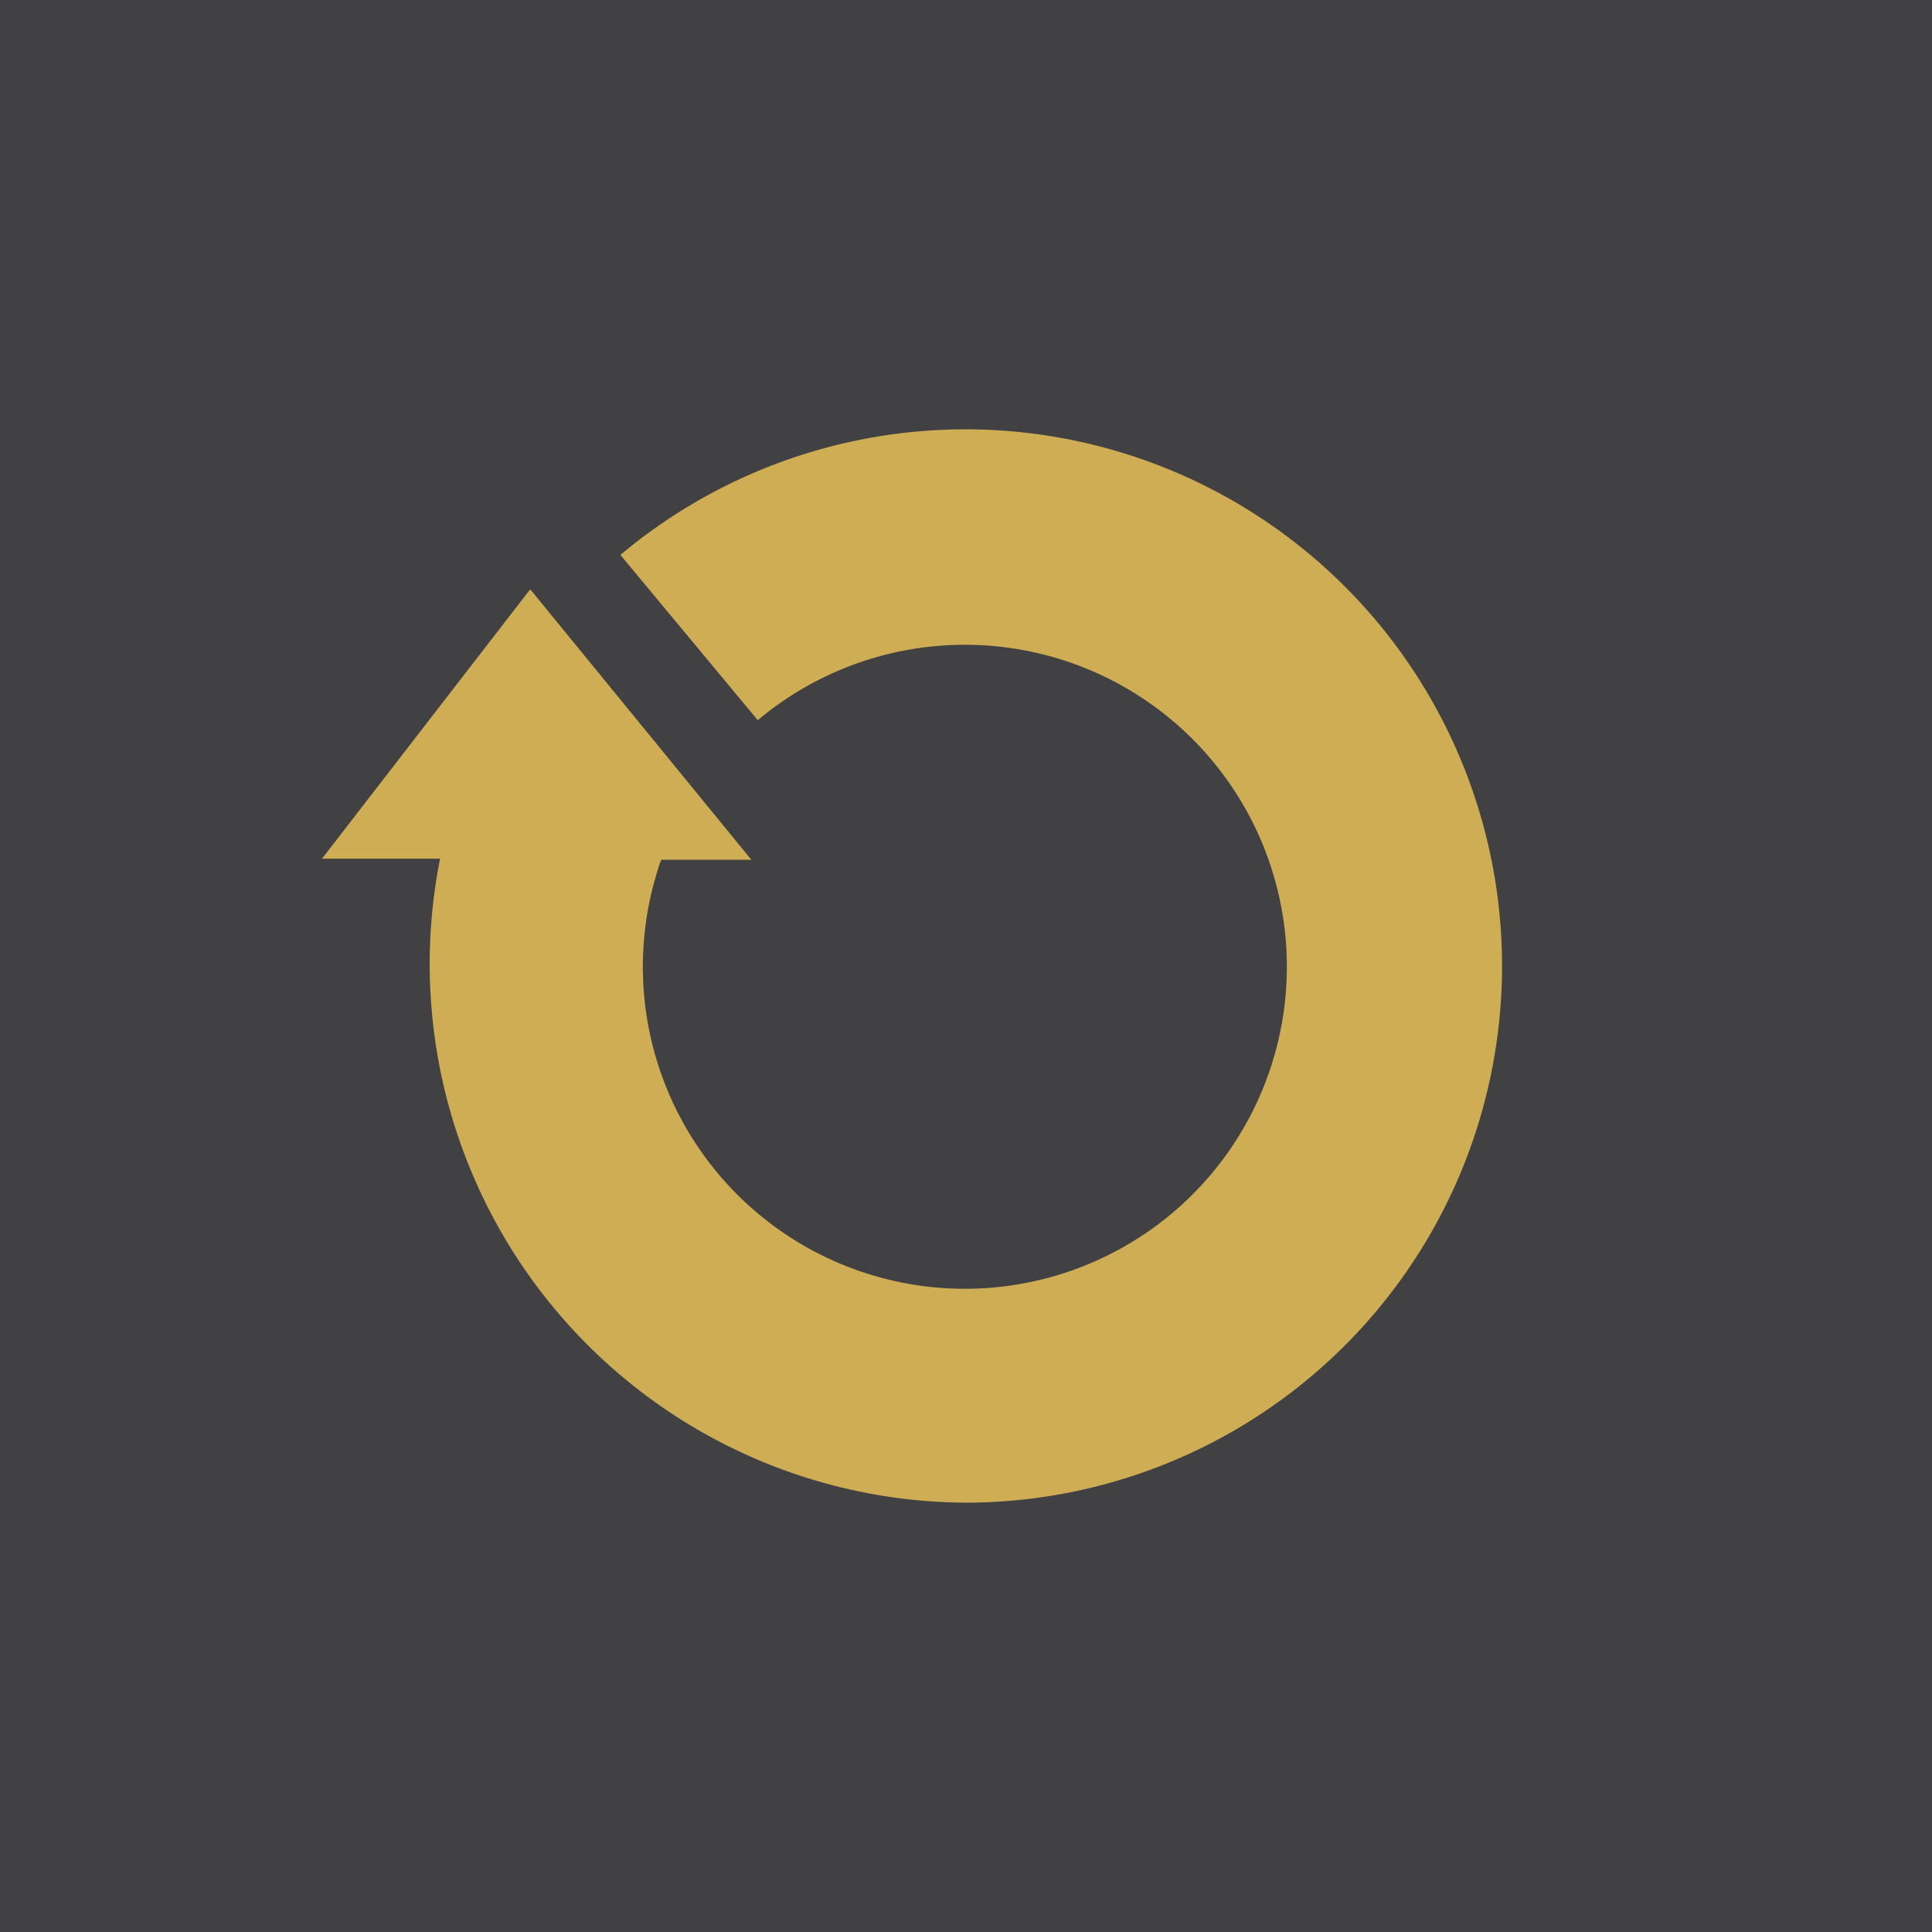
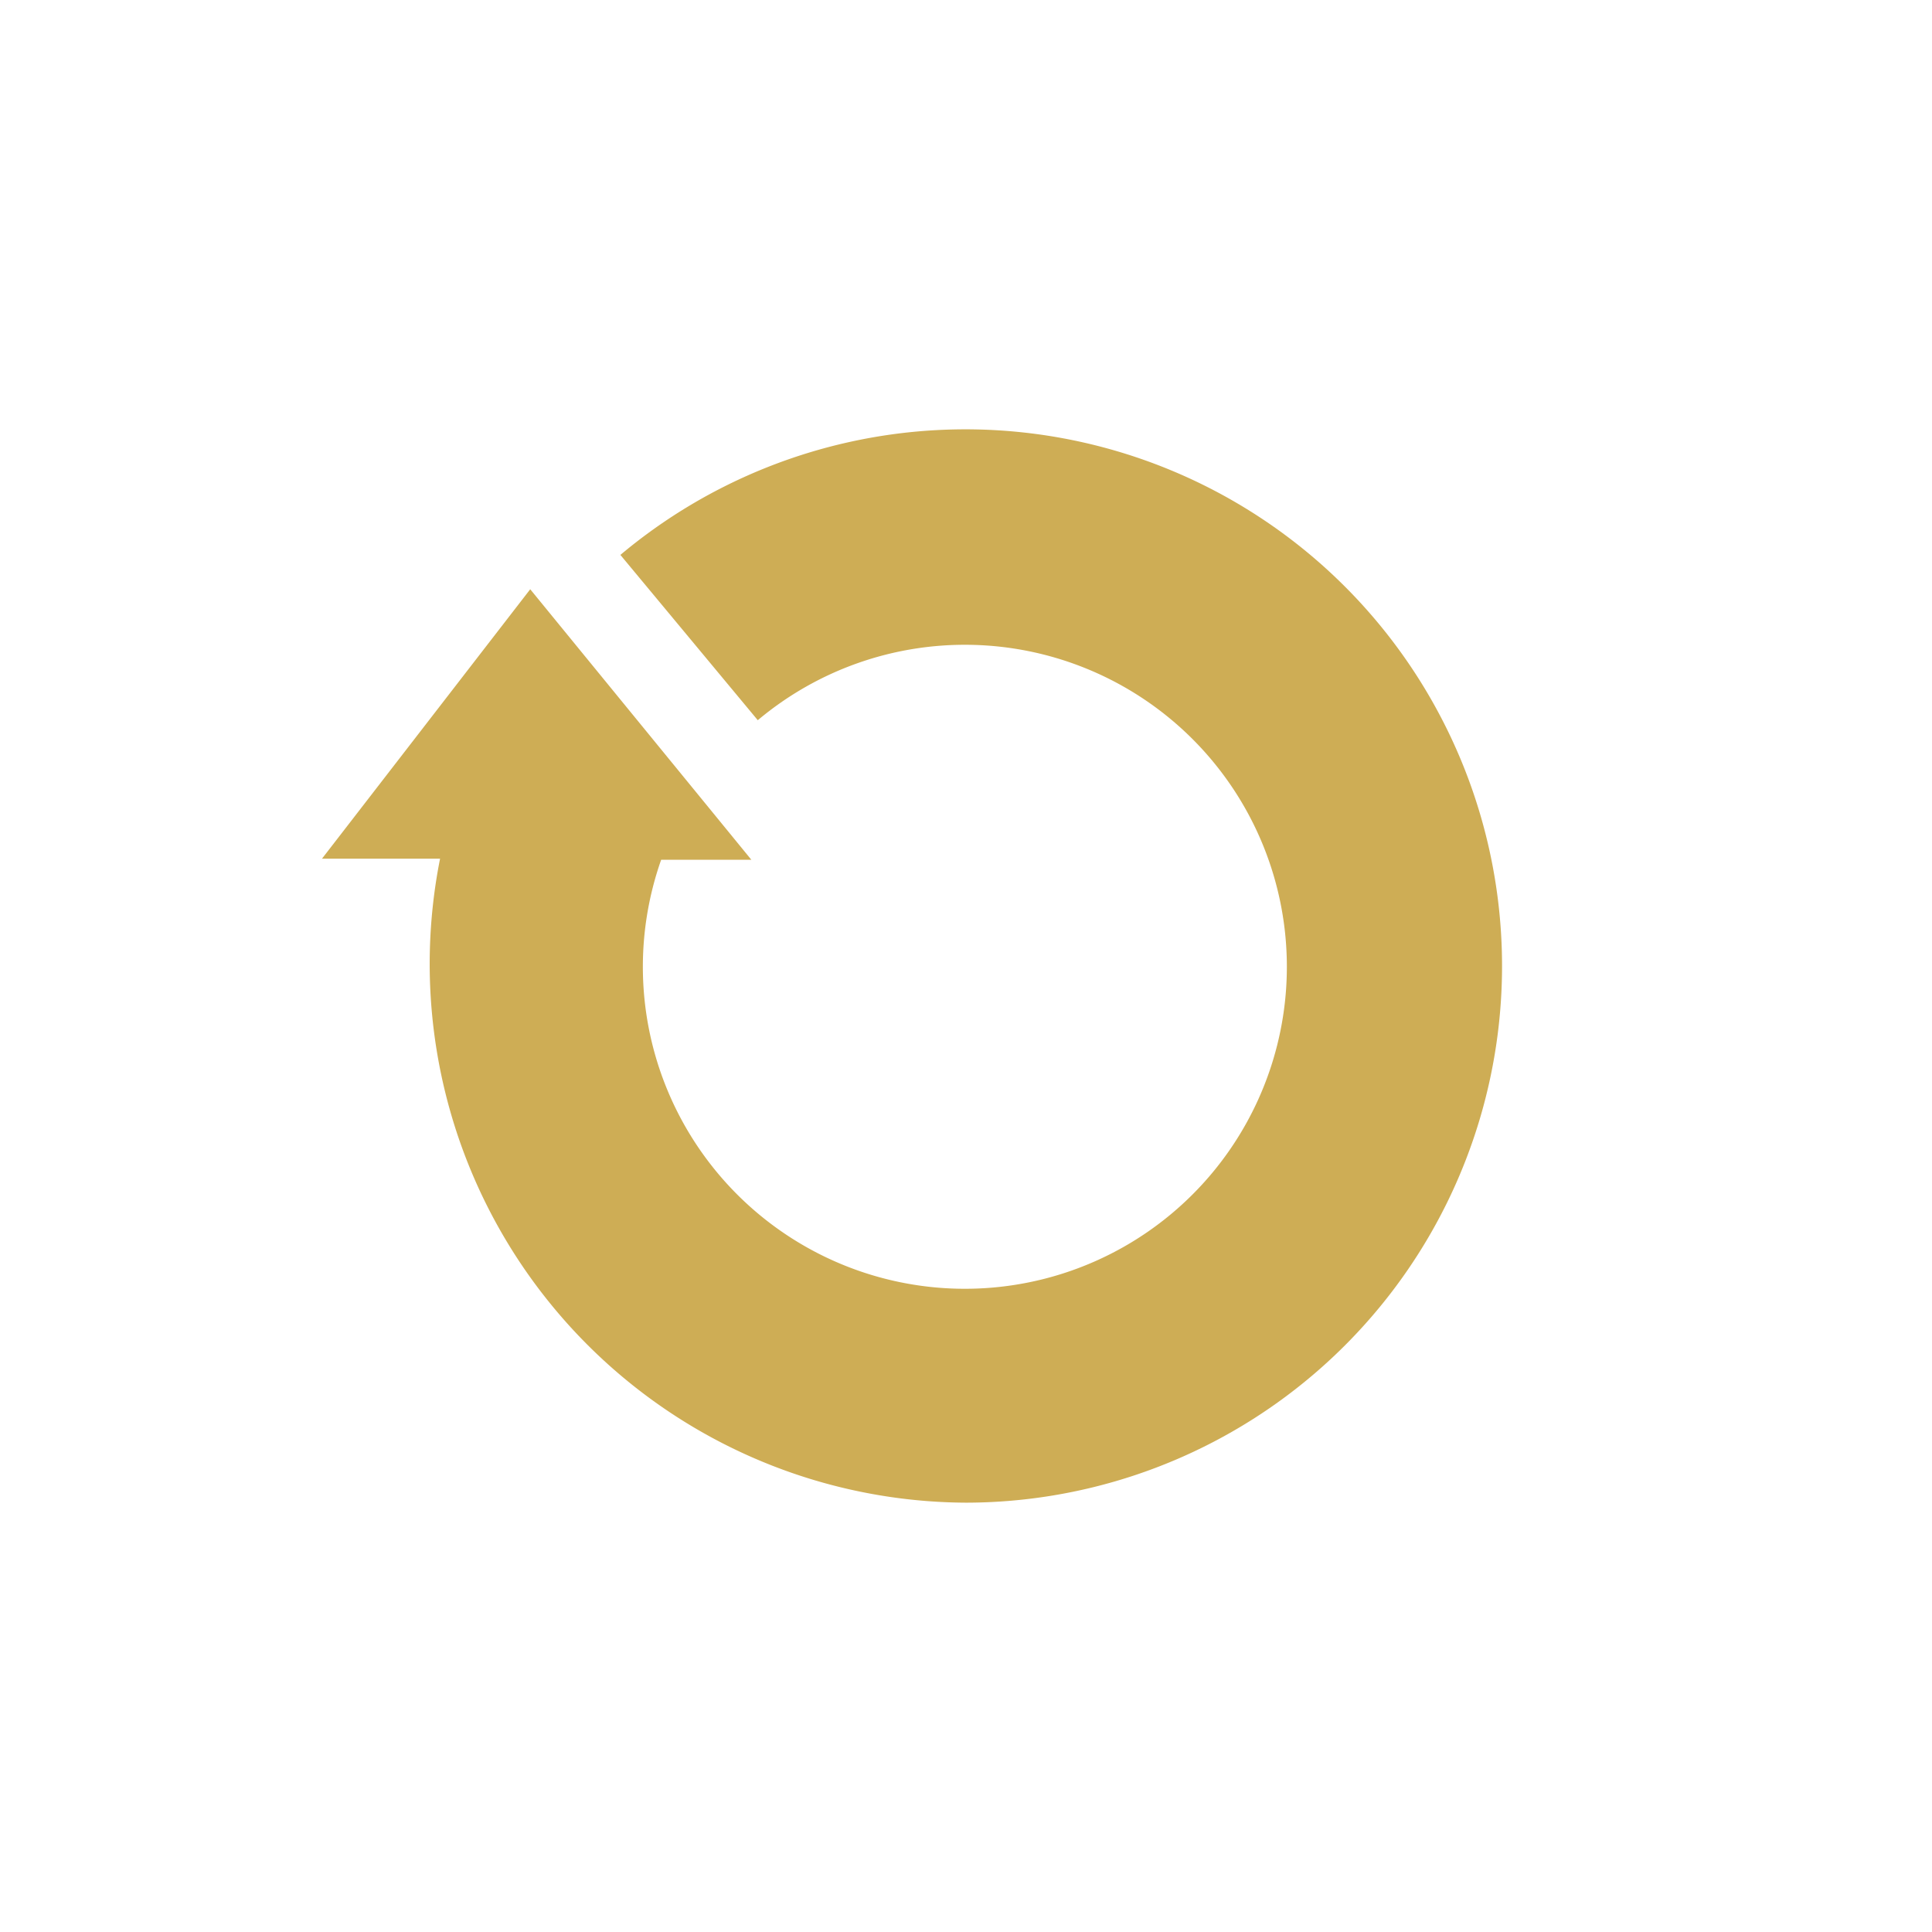
<svg xmlns="http://www.w3.org/2000/svg" width="18" height="18" viewBox="0 0 18 18">
-   <path fill="#414143" d="M0 0h18v18H0z" />
  <path d="M9 14a5 5 0 1 0-3.22-8.83l1.28 1.54a3 3 0 1 1-.9 1.3h.84L4.94 5.49 3 8h1.1A5.02 5.02 0 0 0 9 14Z" fill="#CEAD55" />
</svg>